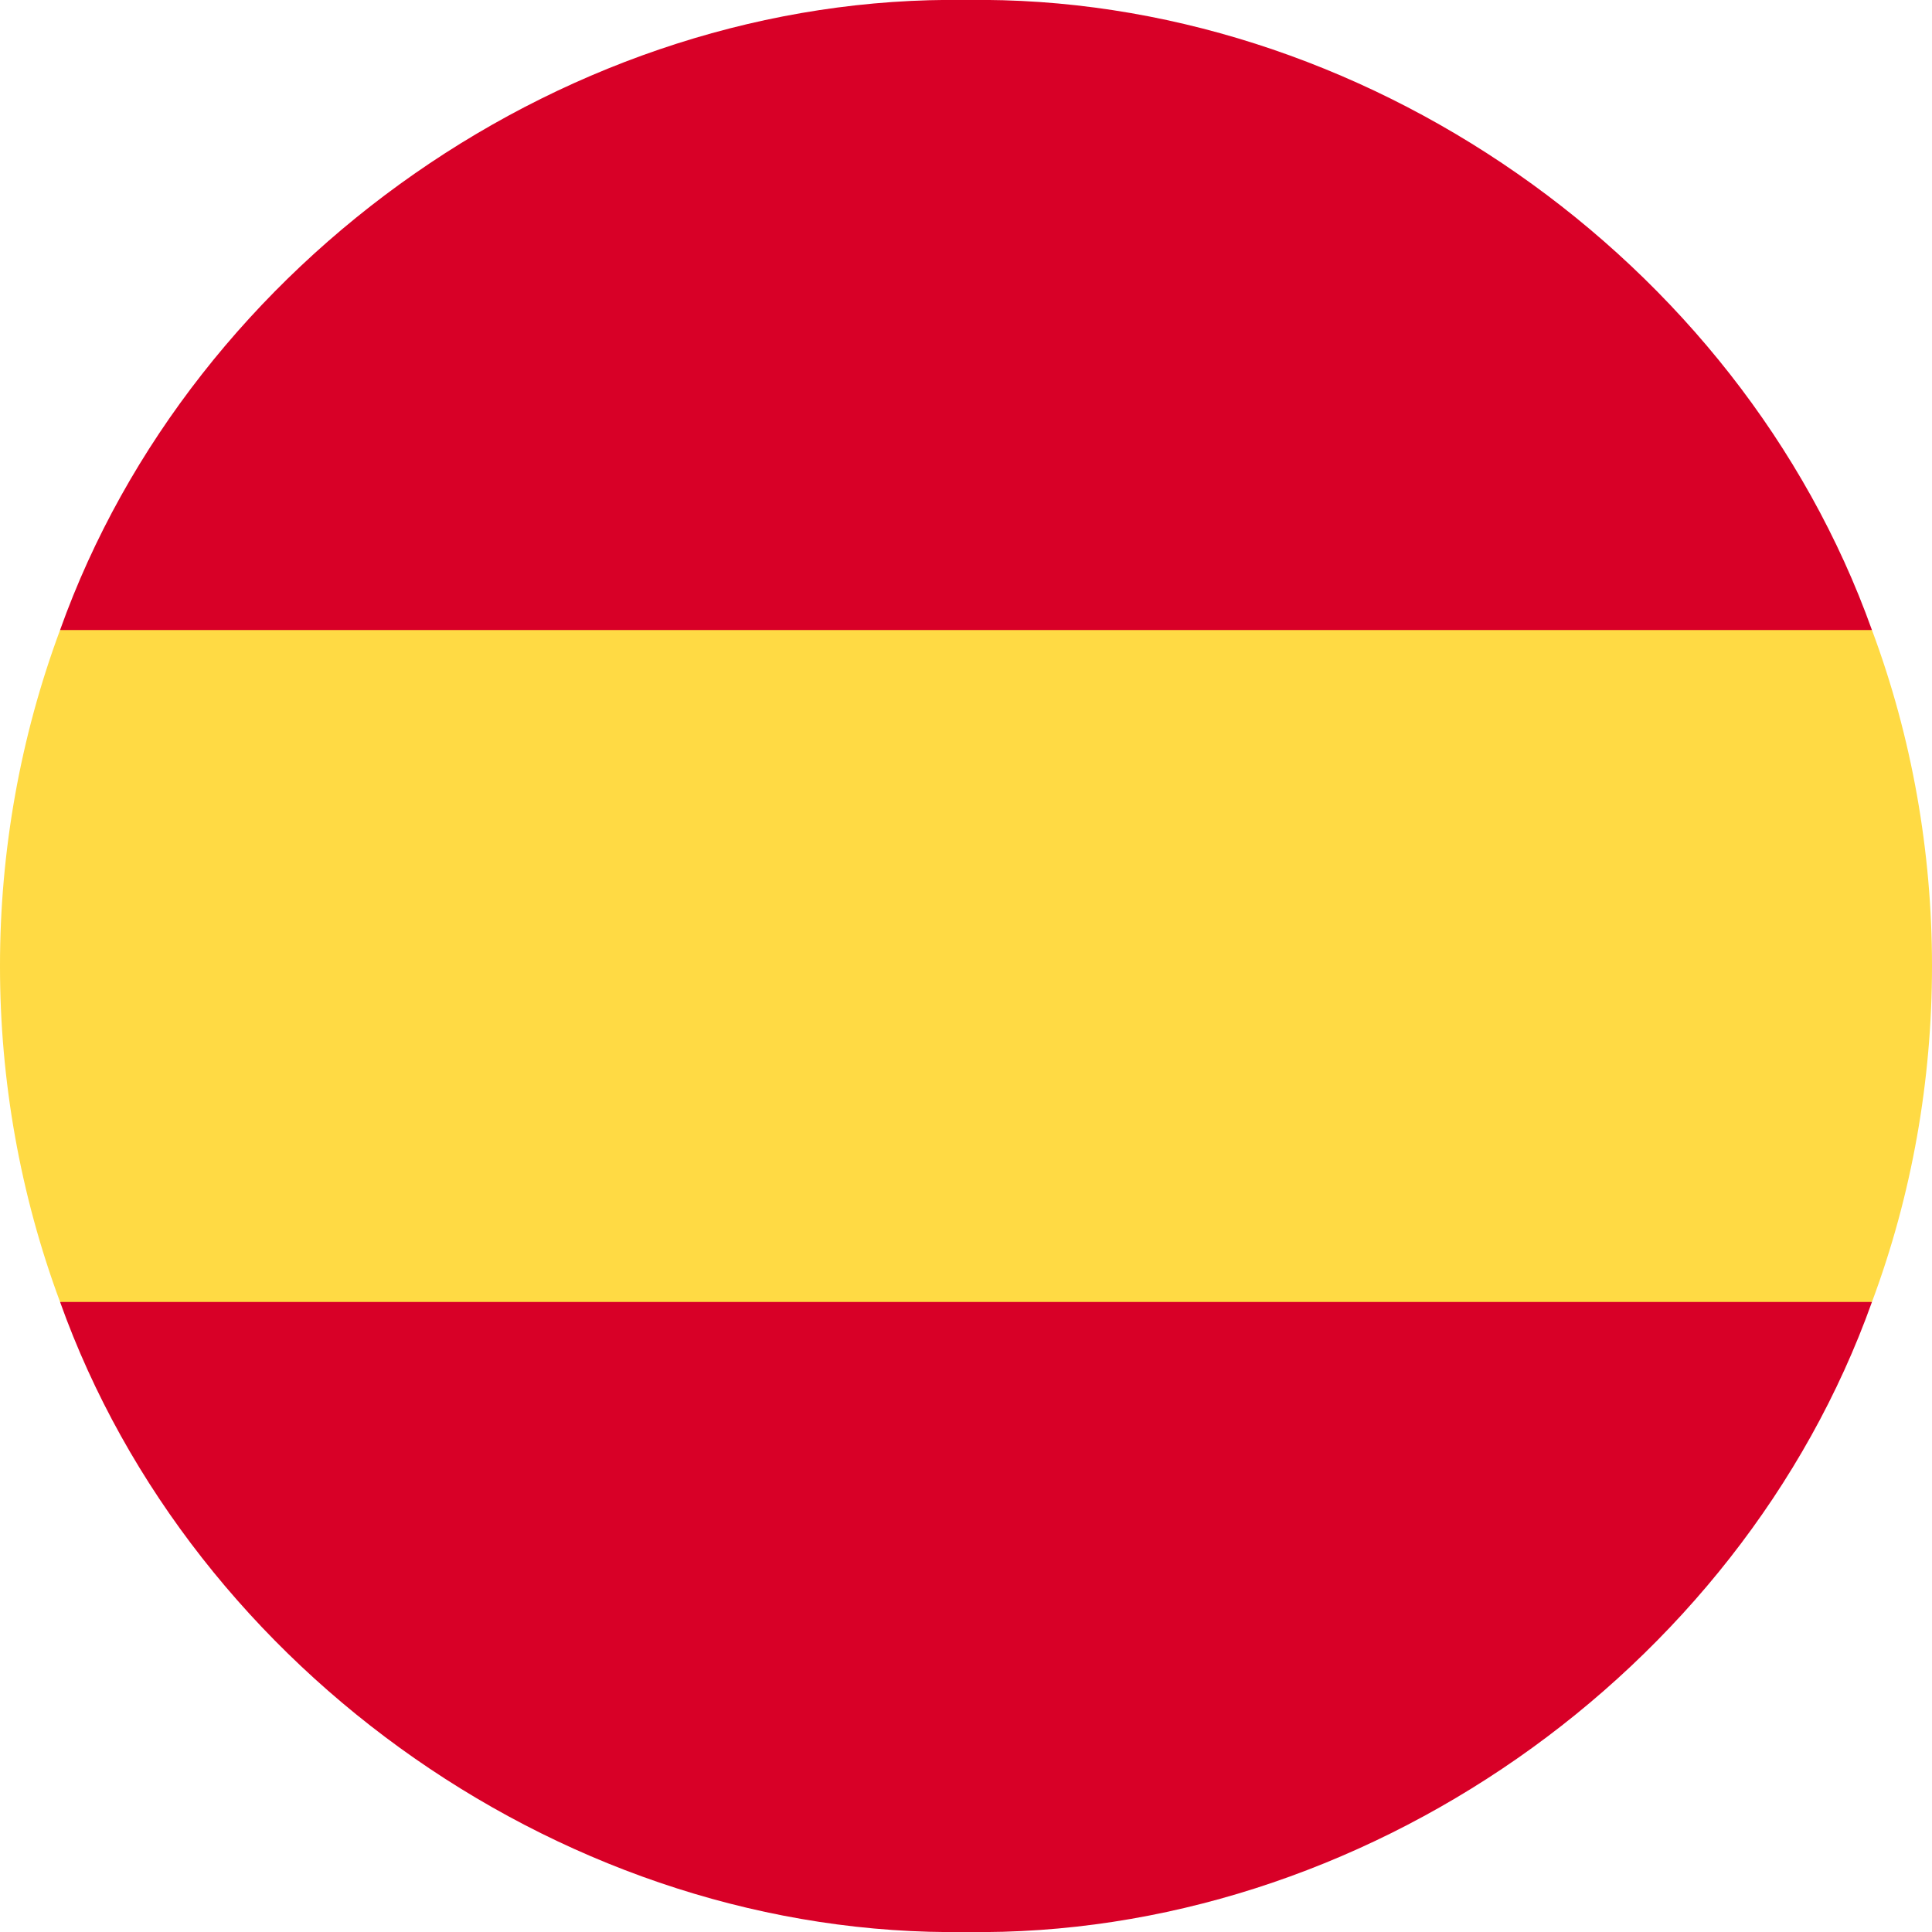
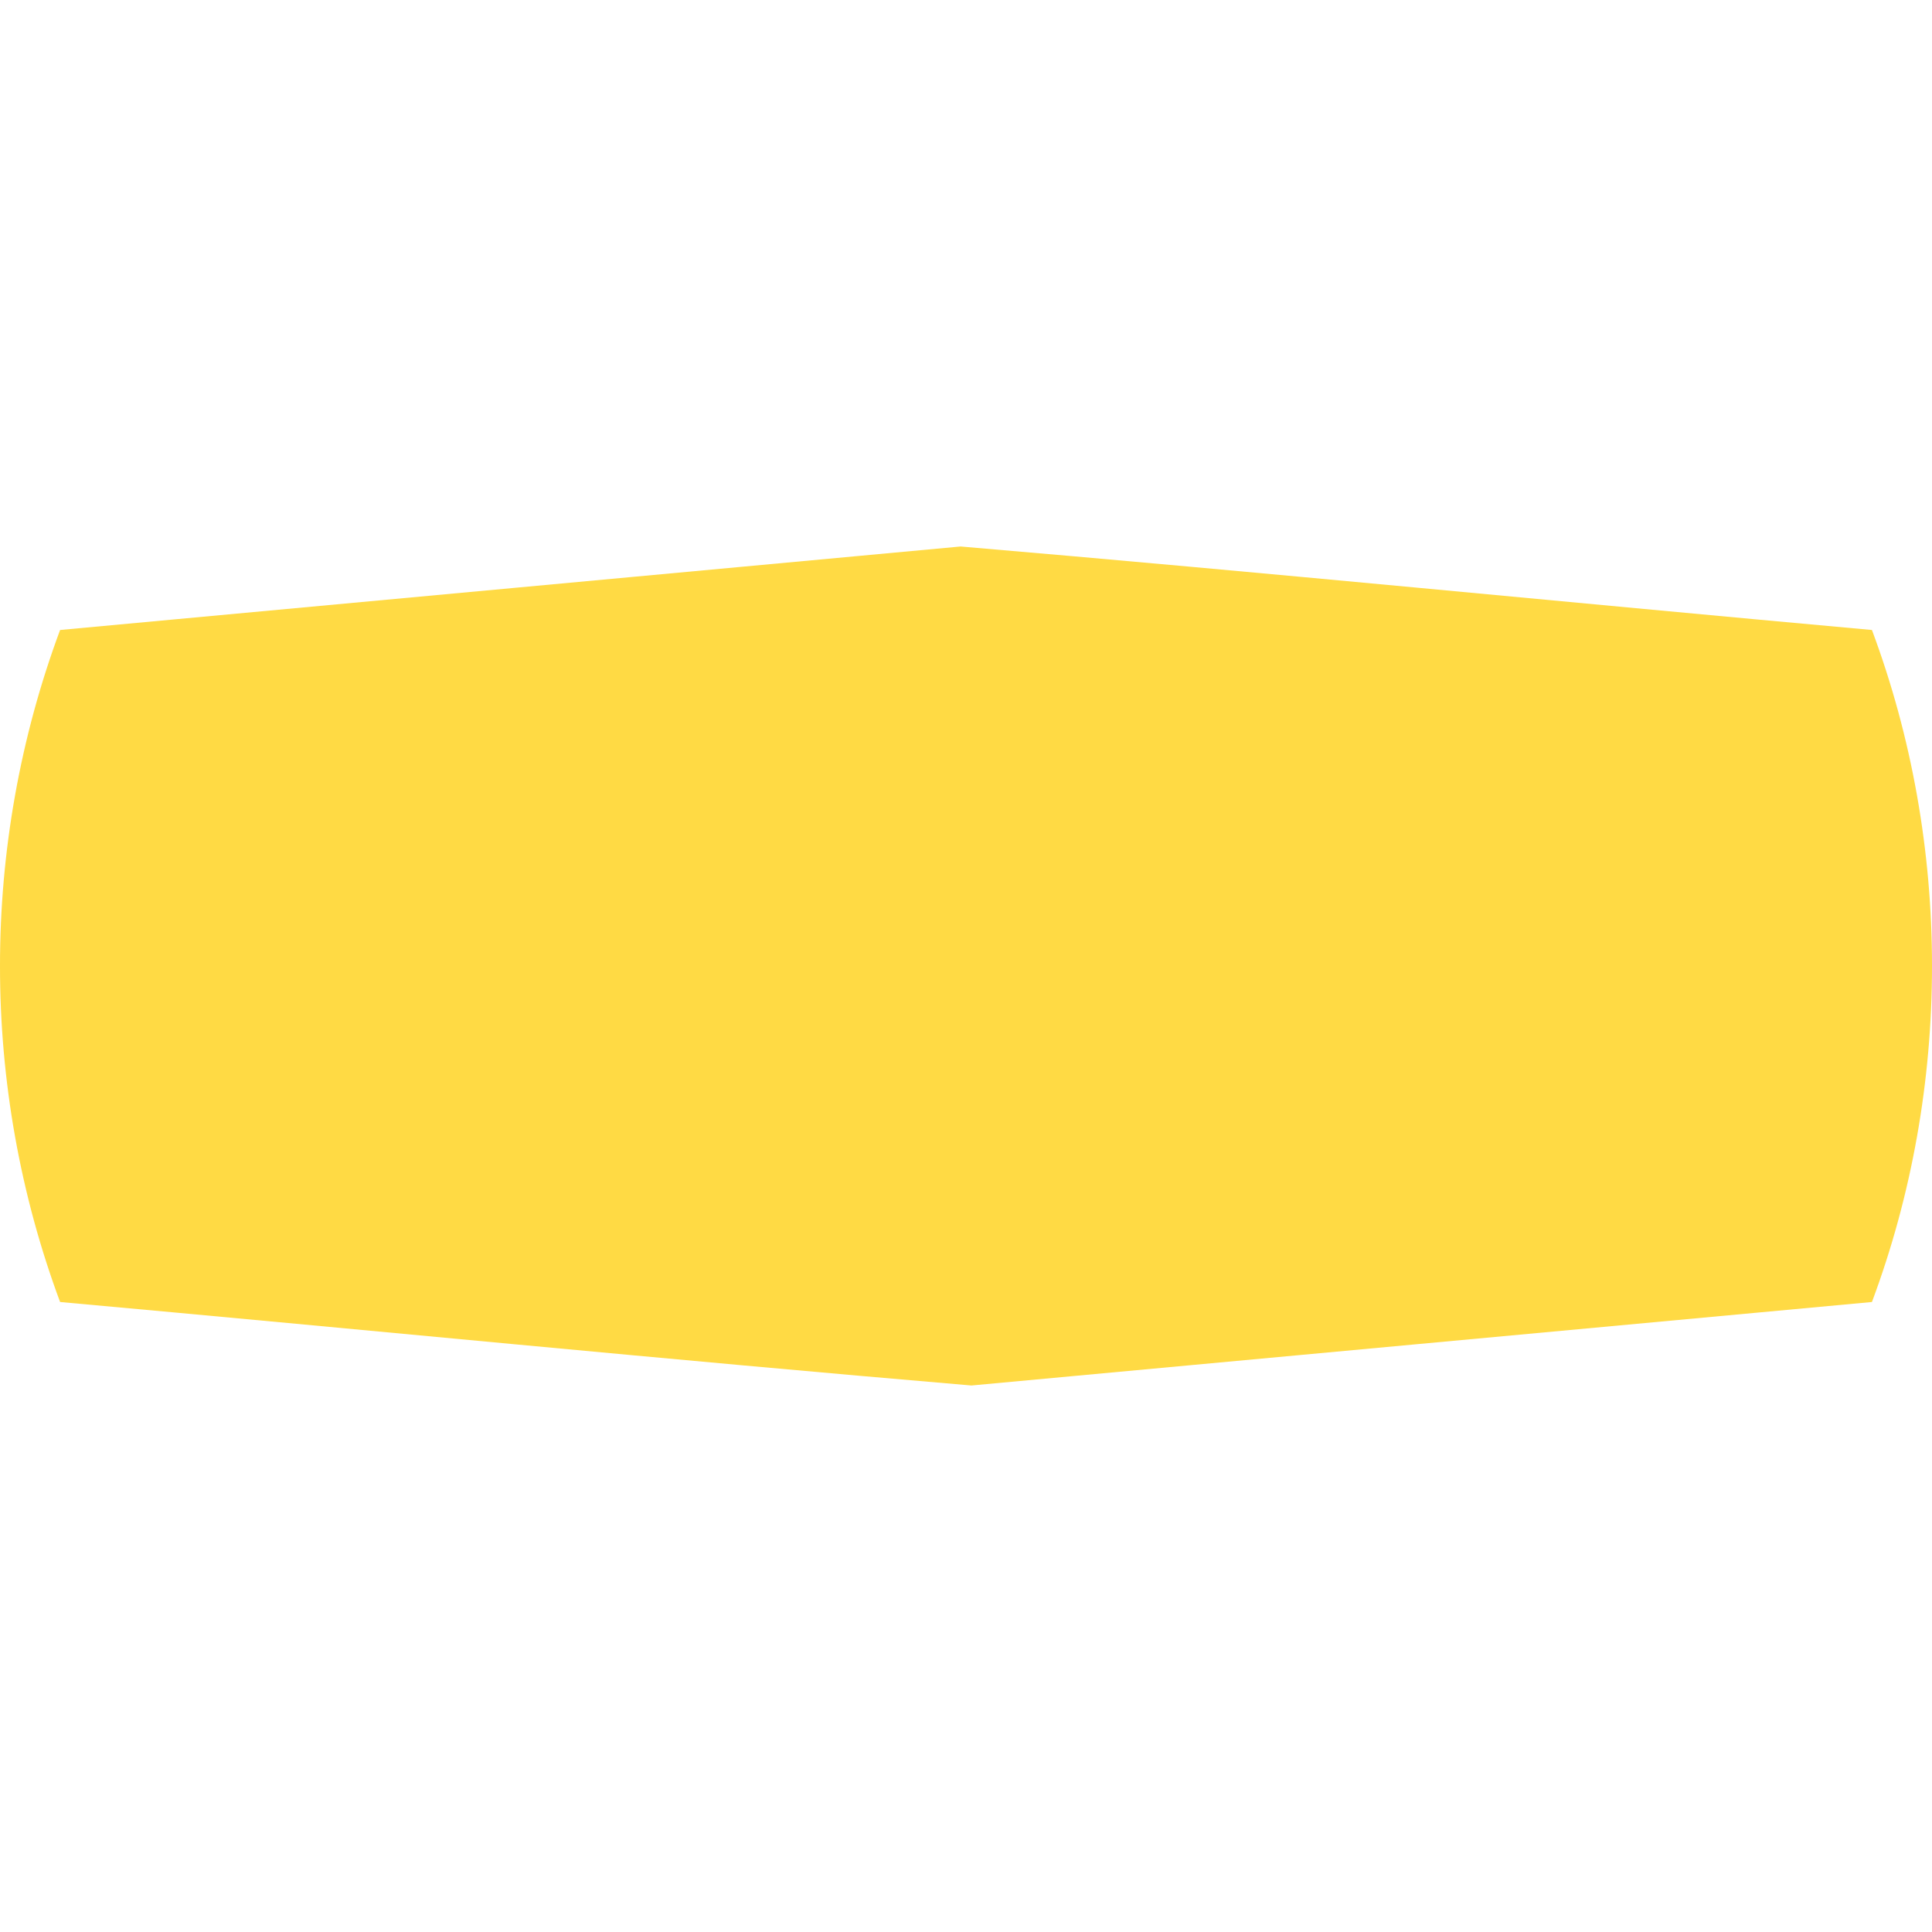
<svg xmlns="http://www.w3.org/2000/svg" version="1.1" viewBox="0 0 512 512" xml:space="preserve">
  <path d="M0 256c-.02 30.311 5.357 60.627 15.923 89.043 80.506 7.286 161.01 15.287 241.52 22.127l238.64-22.127c21.224-56.835 21.224-121.25 0-178.09-80.506-7.286-161.01-15.287-241.52-22.127l-238.64 22.127C5.357 195.37-.019 225.684 0 255.996z" fill="#ffda44" />
-   <path d="M496.08 166.96C460.94 68.561 360.6-1.57 256 0 151.41-1.577 51.06 68.558 15.92 166.96h480.15zM15.923 345.04c35.14 98.399 135.48 168.53 240.08 166.96 104.59 1.577 204.94-68.558 240.08-166.96H15.933z" fill="#d80027" />
</svg>